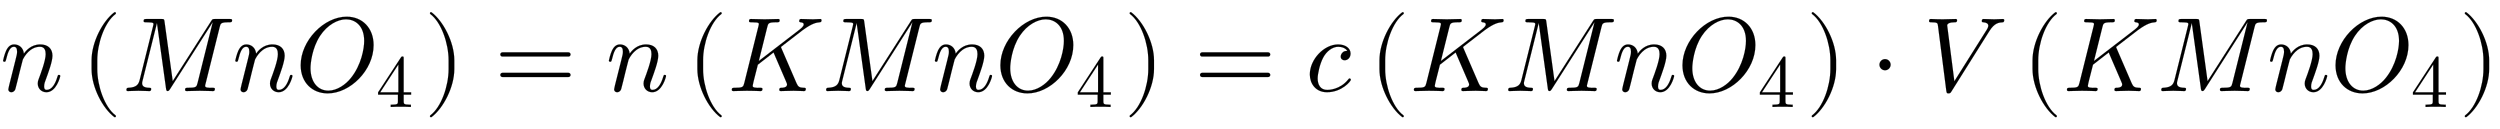
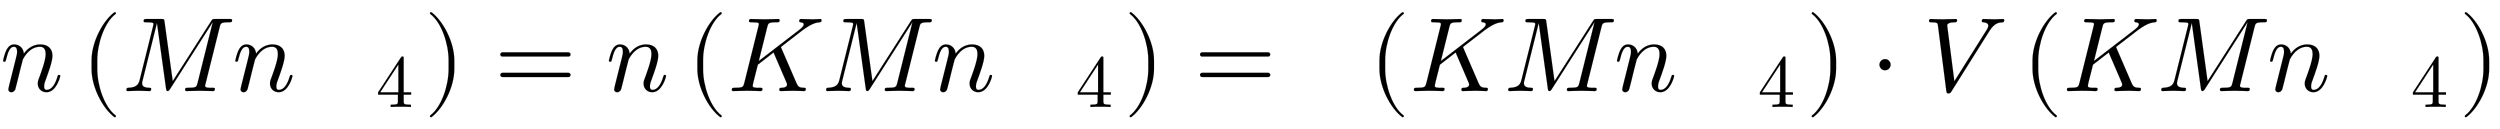
<svg xmlns="http://www.w3.org/2000/svg" xmlns:xlink="http://www.w3.org/1999/xlink" width="55.036ex" height="2.843ex" style="vertical-align: -0.838ex;" viewBox="0 -863.1 23695.8 1223.9" role="img" focusable="false" aria-labelledby="MathJax-SVG-1-Title">
  <title id="MathJax-SVG-1-Title">n\left(MnO_4\right)=n\left(KMnO_4\right)=c\left(KMnO_4\right)\cdot V\left(KMnO_4\right)</title>
  <defs aria-hidden="true">
    <path stroke-width="1" id="E1-LATINMODERNNORMAL-1D45B" d="M571 143c0 -8 -37 -154 -131 -154c-47 0 -82 35 -82 82c0 11 1 23 10 46c16 43 65 171 65 233c0 33 -9 70 -54 70c-95 0 -148 -91 -163 -122l-13 -50c-5 -23 -11 -45 -17 -67l-22 -90c-6 -25 -18 -72 -19 -74c-7 -20 -25 -28 -37 -28c-15 0 -29 9 -29 27c0 5 6 28 9 43 l58 231c13 52 16 63 16 84c0 33 -11 46 -31 46c-36 0 -56 -48 -73 -119c-6 -22 -7 -23 -17 -23c0 0 -12 0 -12 10c0 4 14 63 30 97c10 18 29 57 75 57s87 -31 92 -87c17 23 66 87 156 87c72 0 115 -40 115 -107c0 -57 -42 -167 -61 -220c-9 -22 -18 -46 -18 -71 c0 -23 7 -33 24 -33c49 0 82 56 102 124c5 15 5 18 15 18c3 0 12 0 12 -10Z" />
    <path stroke-width="1" id="E1-LATINMODERNMAIN-28" d="M332 -238c0 -5 -5 -10 -10 -10c-2 0 -4 1 -6 2c-110 83 -215 283 -215 454v84c0 171 105 371 215 454c2 1 4 2 6 2c5 0 10 -5 10 -10c0 -3 -2 -6 -4 -8c-104 -78 -173 -278 -173 -438v-84c0 -160 69 -360 173 -438c2 -2 4 -5 4 -8Z" />
    <path stroke-width="1" id="E1-LATINMODERNNORMAL-1D440" d="M1044 672c0 -20 -9 -20 -32 -20c-75 0 -77 -10 -86 -46l-133 -533c-5 -18 -5 -20 -5 -24c0 -18 28 -18 65 -18c19 0 28 0 28 -11c0 -20 -13 -20 -19 -20c-41 0 -84 3 -125 3l-124 -3c-3 0 -15 0 -15 12c0 19 11 19 28 19c79 0 81 8 91 47l143 573h-1l-404 -633 c-5 -7 -11 -18 -22 -18c-12 0 -13 11 -15 23l-86 620h-1l-136 -545c-3 -11 -4 -16 -4 -23c0 -23 11 -43 68 -44c7 0 18 0 18 -11c0 -20 -13 -20 -18 -20c-33 0 -69 3 -103 3c-33 0 -68 -3 -100 -3c-8 0 -14 3 -14 12c0 18 13 19 18 19c81 3 98 35 108 75l127 509 c3 12 4 15 4 19c0 11 -6 14 -22 16c-12 1 -30 2 -43 2c-20 0 -29 0 -29 12c0 19 11 19 30 19h137c26 0 28 0 31 -23l78 -566l365 570c12 19 13 19 39 19h132c17 0 27 0 27 -11Z" />
-     <path stroke-width="1" id="E1-LATINMODERNNORMAL-1D442" d="M740 436c0 -239 -223 -458 -435 -458c-144 0 -256 101 -256 267c0 233 220 460 436 460c149 0 255 -108 255 -269zM651 475c0 149 -90 205 -172 205c-79 0 -177 -52 -246 -156c-77 -117 -91 -263 -91 -307c0 -132 70 -213 169 -213c84 0 166 59 214 120 c99 123 126 279 126 351Z" />
    <path stroke-width="1" id="E1-LATINMODERNMAIN-34" d="M471 165h-100v-87c0 -36 2 -47 76 -47h21v-31c-41 3 -94 3 -136 3s-94 0 -135 -3v31h21c74 0 76 11 76 47v87h-266v31l307 469c8 12 11 12 20 12c16 0 16 -6 16 -26v-455h100v-31zM300 196v373l-244 -373h244Z" />
    <path stroke-width="1" id="E1-LATINMODERNMAIN-29" d="M288 208c0 -171 -105 -371 -215 -454c-2 -1 -4 -2 -6 -2c-5 0 -10 5 -10 10c0 3 2 6 4 8c104 78 173 278 173 438v84c0 160 -69 360 -173 438c-2 2 -4 5 -4 8c0 5 5 10 10 10c2 0 4 -1 6 -2c110 -83 215 -283 215 -454v-84Z" />
    <path stroke-width="1" id="E1-LATINMODERNMAIN-3D" d="M722 347c0 -11 -9 -20 -20 -20h-626c-11 0 -20 9 -20 20s9 20 20 20h626c11 0 20 -9 20 -20zM722 153c0 -11 -9 -20 -20 -20h-626c-11 0 -20 9 -20 20s9 20 20 20h626c11 0 20 -9 20 -20Z" />
    <path stroke-width="1" id="E1-LATINMODERNNORMAL-1D43E" d="M889 672c0 -18 -10 -19 -18 -20c-30 -3 -69 -7 -163 -76l-175 -135c-11 -8 -29 -23 -29 -23c0 -3 4 -11 5 -14l142 -328c15 -35 28 -44 69 -45c9 0 20 0 20 -11c0 -20 -13 -20 -18 -20c-22 0 -76 3 -98 3c-40 0 -82 -3 -122 -3c0 0 -14 0 -14 11c0 20 11 20 22 20 c9 0 52 1 52 31c0 6 0 8 -12 35l-116 269l-149 -116l-40 -157c-3 -15 -9 -37 -9 -44c0 -18 28 -18 65 -18c19 0 28 0 28 -11c0 -20 -13 -20 -20 -20c-21 0 -43 2 -65 2l-64 1l-127 -3c-3 0 -15 0 -15 12c0 19 11 19 28 19c79 0 81 8 91 47l134 537c3 12 4 15 4 19 c0 11 -6 14 -22 16c-12 1 -30 2 -43 2c-20 0 -29 0 -29 12c0 19 13 19 20 19l129 -3l128 3c6 0 14 -2 14 -11c0 -20 -9 -20 -34 -20c-73 0 -75 -10 -84 -46l-80 -321l390 300c6 5 36 28 36 46c0 14 -9 19 -31 21c-7 1 -12 4 -12 11c0 20 12 20 19 20c36 0 75 -3 111 -3 c24 0 49 3 71 3c8 0 11 -7 11 -11Z" />
-     <path stroke-width="1" id="E1-LATINMODERNNORMAL-1D450" d="M430 107c0 -12 -84 -118 -227 -118c-104 0 -162 79 -162 169c0 141 133 284 268 284c71 0 118 -37 118 -86c0 -40 -27 -64 -56 -64c-19 0 -37 11 -37 35c0 7 2 24 18 39c14 14 28 14 44 14c-14 27 -52 40 -86 40c-55 0 -110 -43 -141 -100c-34 -62 -54 -159 -54 -200 c0 -60 27 -109 90 -109c12 0 121 0 200 99c6 8 8 10 13 10c6 0 12 -7 12 -13Z" />
    <path stroke-width="1" id="E1-LATINMODERNMAIN-22C5" d="M192 250c0 -29 -24 -53 -53 -53s-53 24 -53 53s24 53 53 53s53 -24 53 -53Z" />
    <path stroke-width="1" id="E1-LATINMODERNNORMAL-1D449" d="M769 671c0 0 -1 -18 -13 -19c-37 -2 -79 -5 -128 -83l-360 -573c-8 -13 -12 -18 -28 -18c-13 0 -17 3 -20 23l-79 617c-3 25 -4 34 -60 34c-16 0 -25 0 -25 12c0 19 12 19 19 19c17 0 36 -2 54 -2s37 -1 55 -1c41 0 84 3 124 3c6 0 14 -2 14 -11c0 -20 -11 -20 -25 -20 c-46 0 -69 -13 -69 -30l68 -529l307 488s15 23 15 38c0 21 -19 31 -46 33c-7 0 -16 1 -16 12c0 19 13 19 19 19c32 0 66 -3 99 -3c27 0 56 3 82 3c8 0 13 -4 13 -12Z" />
  </defs>
  <g stroke="currentColor" fill="currentColor" stroke-width="0" transform="matrix(1 0 0 -1 0 0)" aria-hidden="true">
    <use xlink:href="#E1-LATINMODERNNORMAL-1D45B" x="0" y="0" />
    <g transform="translate(767,0)">
      <use xlink:href="#E1-LATINMODERNMAIN-28" x="0" y="0" />
      <use xlink:href="#E1-LATINMODERNNORMAL-1D440" x="389" y="0" />
      <use xlink:href="#E1-LATINMODERNNORMAL-1D45B" x="1434" y="0" />
      <g transform="translate(2034,0)">
        <use xlink:href="#E1-LATINMODERNNORMAL-1D442" x="0" y="0" />
        <use transform="scale(0.707)" xlink:href="#E1-LATINMODERNMAIN-34" x="1079" y="-213" />
      </g>
      <use xlink:href="#E1-LATINMODERNMAIN-29" x="3251" y="0" />
    </g>
    <use xlink:href="#E1-LATINMODERNMAIN-3D" x="4686" y="0" />
    <use xlink:href="#E1-LATINMODERNNORMAL-1D45B" x="5742" y="0" />
    <g transform="translate(6509,0)">
      <use xlink:href="#E1-LATINMODERNMAIN-28" x="0" y="0" />
      <use xlink:href="#E1-LATINMODERNNORMAL-1D43E" x="389" y="0" />
      <use xlink:href="#E1-LATINMODERNNORMAL-1D440" x="1279" y="0" />
      <use xlink:href="#E1-LATINMODERNNORMAL-1D45B" x="2323" y="0" />
      <g transform="translate(2924,0)">
        <use xlink:href="#E1-LATINMODERNNORMAL-1D442" x="0" y="0" />
        <use transform="scale(0.707)" xlink:href="#E1-LATINMODERNMAIN-34" x="1079" y="-213" />
      </g>
      <use xlink:href="#E1-LATINMODERNMAIN-29" x="4141" y="0" />
    </g>
    <use xlink:href="#E1-LATINMODERNMAIN-3D" x="11318" y="0" />
    <use xlink:href="#E1-LATINMODERNNORMAL-1D450" x="12374" y="0" />
    <g transform="translate(12974,0)">
      <use xlink:href="#E1-LATINMODERNMAIN-28" x="0" y="0" />
      <use xlink:href="#E1-LATINMODERNNORMAL-1D43E" x="389" y="0" />
      <use xlink:href="#E1-LATINMODERNNORMAL-1D440" x="1279" y="0" />
      <use xlink:href="#E1-LATINMODERNNORMAL-1D45B" x="2323" y="0" />
      <g transform="translate(2924,0)">
        <use xlink:href="#E1-LATINMODERNNORMAL-1D442" x="0" y="0" />
        <use transform="scale(0.707)" xlink:href="#E1-LATINMODERNMAIN-34" x="1079" y="-213" />
      </g>
      <use xlink:href="#E1-LATINMODERNMAIN-29" x="4141" y="0" />
    </g>
    <use xlink:href="#E1-LATINMODERNMAIN-22C5" x="17728" y="0" />
    <use xlink:href="#E1-LATINMODERNNORMAL-1D449" x="18228" y="0" />
    <g transform="translate(19164,0)">
      <use xlink:href="#E1-LATINMODERNMAIN-28" x="0" y="0" />
      <use xlink:href="#E1-LATINMODERNNORMAL-1D43E" x="389" y="0" />
      <use xlink:href="#E1-LATINMODERNNORMAL-1D440" x="1279" y="0" />
      <use xlink:href="#E1-LATINMODERNNORMAL-1D45B" x="2323" y="0" />
      <g transform="translate(2924,0)">
        <use xlink:href="#E1-LATINMODERNNORMAL-1D442" x="0" y="0" />
        <use transform="scale(0.707)" xlink:href="#E1-LATINMODERNMAIN-34" x="1079" y="-213" />
      </g>
      <use xlink:href="#E1-LATINMODERNMAIN-29" x="4141" y="0" />
    </g>
  </g>
</svg>